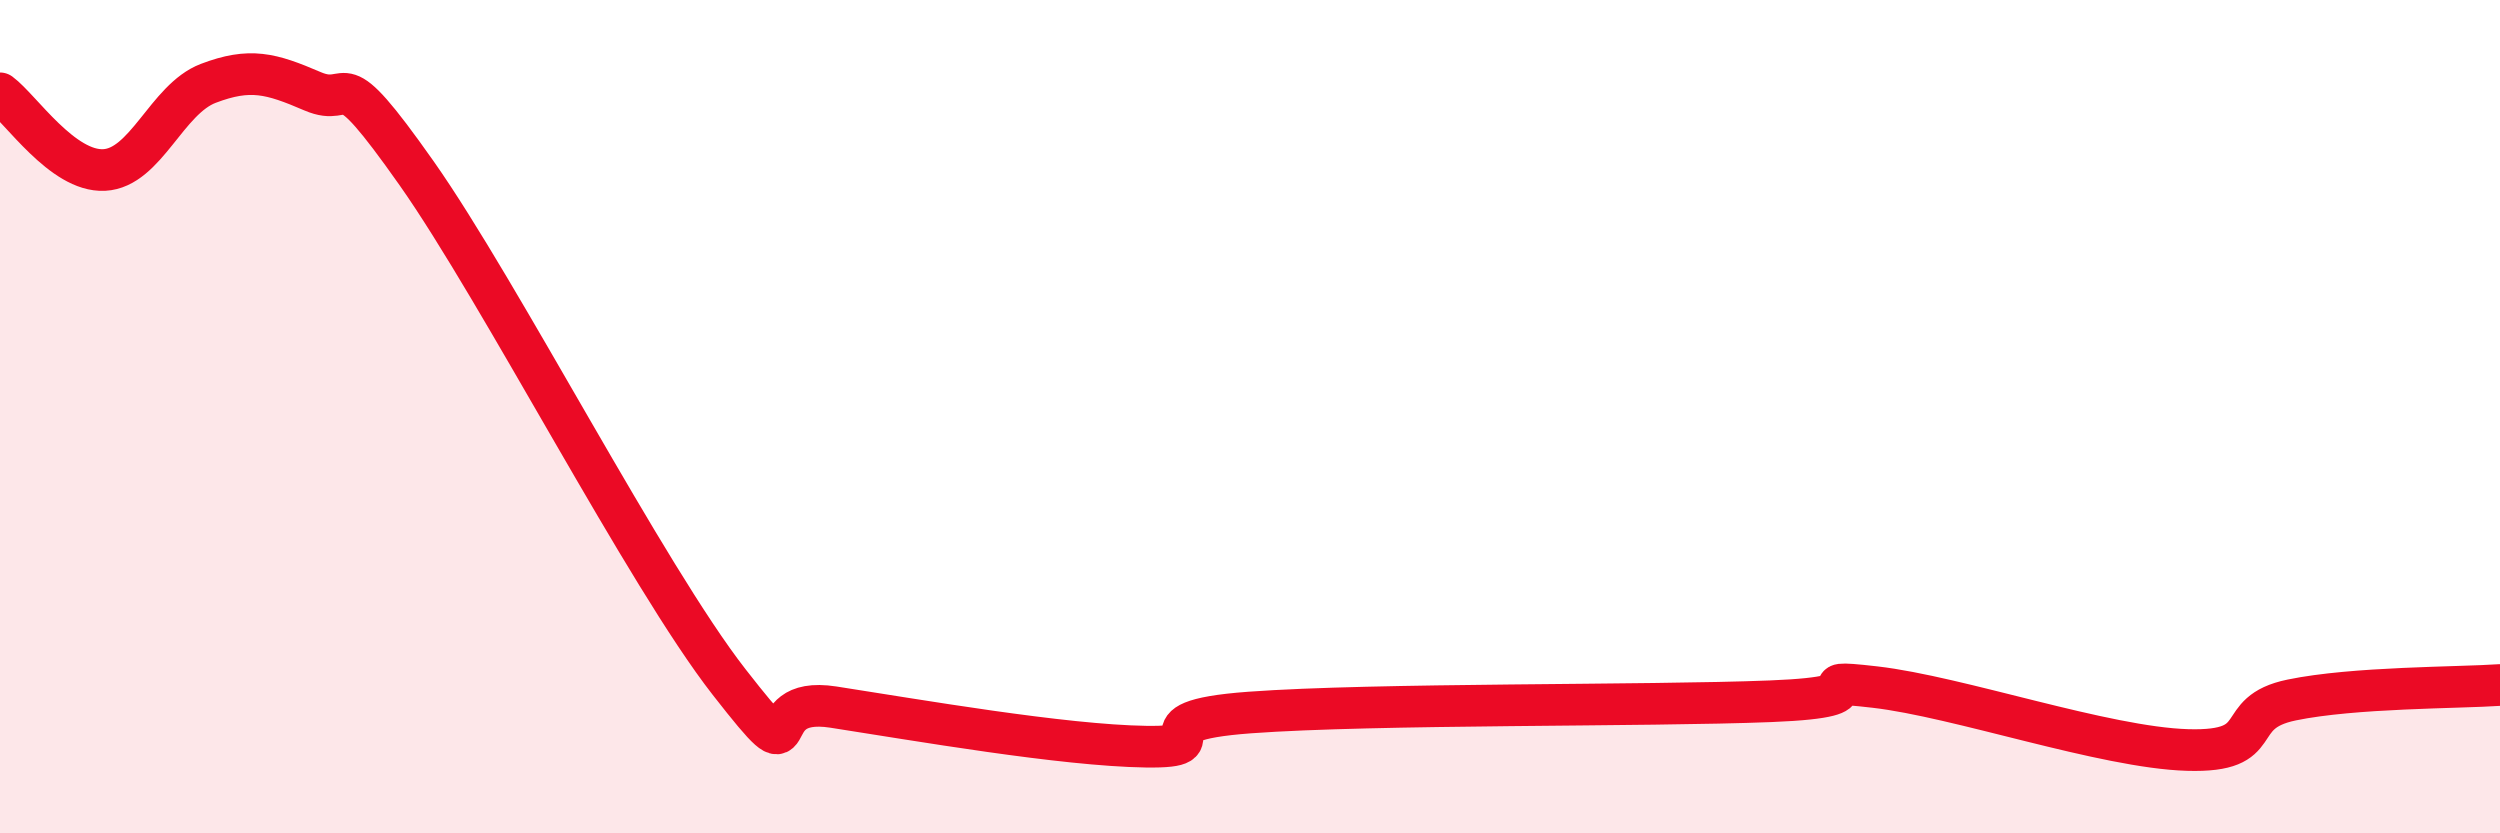
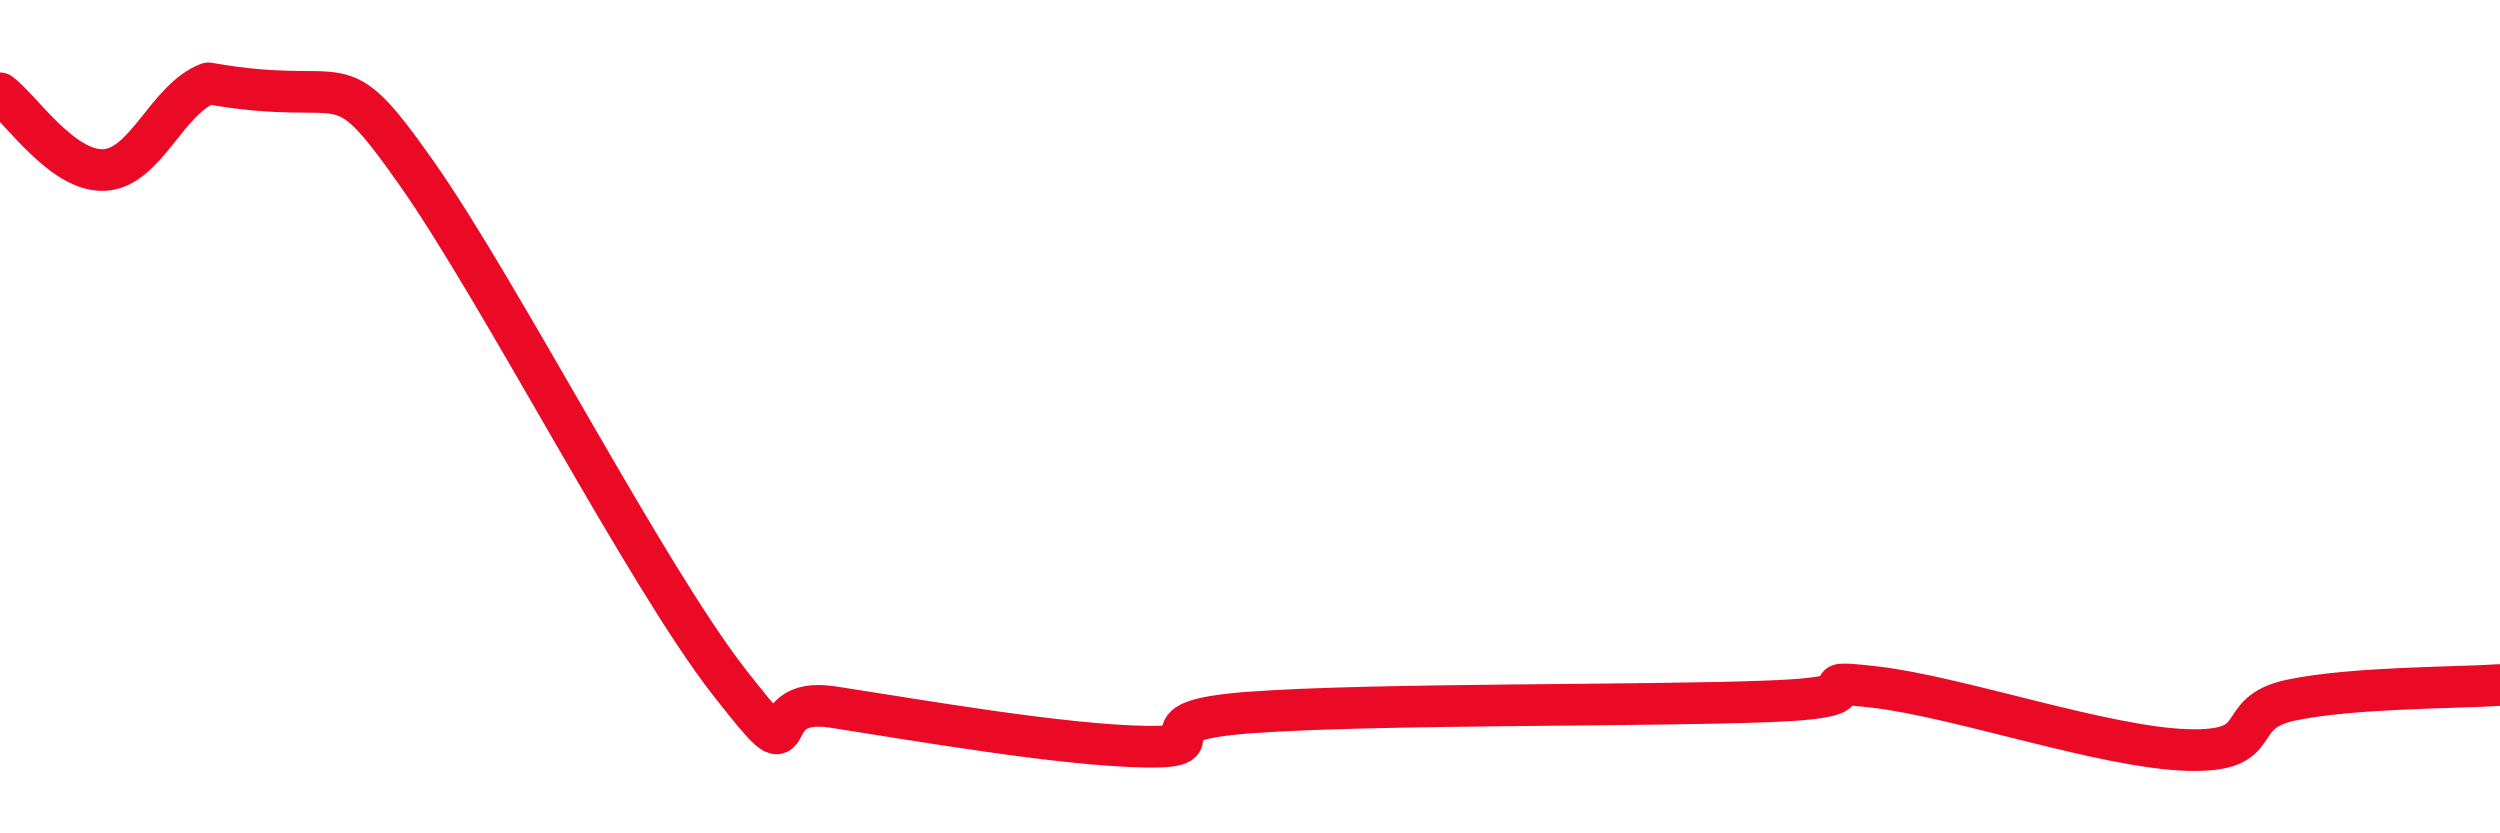
<svg xmlns="http://www.w3.org/2000/svg" width="60" height="20" viewBox="0 0 60 20">
-   <path d="M 0,2.24 C 0.5,2.61 1.5,4.13 2.5,4.08 C 3.5,4.03 4,2.38 5,2 C 6,1.62 6.5,1.76 7.5,2.19 C 8.5,2.62 8,1.32 10,4.16 C 12,7 15.5,13.81 17.5,16.37 C 19.5,18.93 18,16.66 20,16.97 C 22,17.28 25.5,17.89 27.5,17.92 C 29.5,17.95 27,17.32 30,17.1 C 33,16.88 39.5,16.95 42.5,16.83 C 45.5,16.71 43,16.26 45,16.49 C 47,16.72 50.5,17.94 52.5,18 C 54.5,18.06 53.5,17.11 55,16.8 C 56.5,16.49 59,16.51 60,16.44L60 20L0 20Z" fill="#EB0A25" opacity="0.1" stroke-linecap="round" stroke-linejoin="round" />
-   <path d="M 0,2.24 C 0.5,2.61 1.5,4.13 2.5,4.08 C 3.5,4.03 4,2.38 5,2 C 6,1.62 6.5,1.76 7.5,2.19 C 8.5,2.62 8,1.32 10,4.16 C 12,7 15.5,13.81 17.5,16.37 C 19.5,18.93 18,16.66 20,16.97 C 22,17.28 25.5,17.89 27.5,17.92 C 29.5,17.95 27,17.32 30,17.1 C 33,16.88 39.5,16.95 42.5,16.83 C 45.5,16.71 43,16.26 45,16.49 C 47,16.72 50.5,17.94 52.5,18 C 54.5,18.06 53.5,17.11 55,16.8 C 56.5,16.49 59,16.51 60,16.44" stroke="#EB0A25" stroke-width="1" fill="none" stroke-linecap="round" stroke-linejoin="round" />
+   <path d="M 0,2.24 C 0.5,2.61 1.5,4.13 2.5,4.08 C 3.5,4.03 4,2.38 5,2 C 8.5,2.62 8,1.32 10,4.16 C 12,7 15.5,13.81 17.5,16.37 C 19.5,18.93 18,16.66 20,16.97 C 22,17.28 25.5,17.89 27.5,17.92 C 29.5,17.95 27,17.32 30,17.1 C 33,16.88 39.5,16.95 42.5,16.83 C 45.5,16.71 43,16.26 45,16.49 C 47,16.72 50.5,17.94 52.5,18 C 54.5,18.06 53.5,17.11 55,16.8 C 56.5,16.49 59,16.51 60,16.44" stroke="#EB0A25" stroke-width="1" fill="none" stroke-linecap="round" stroke-linejoin="round" />
</svg>